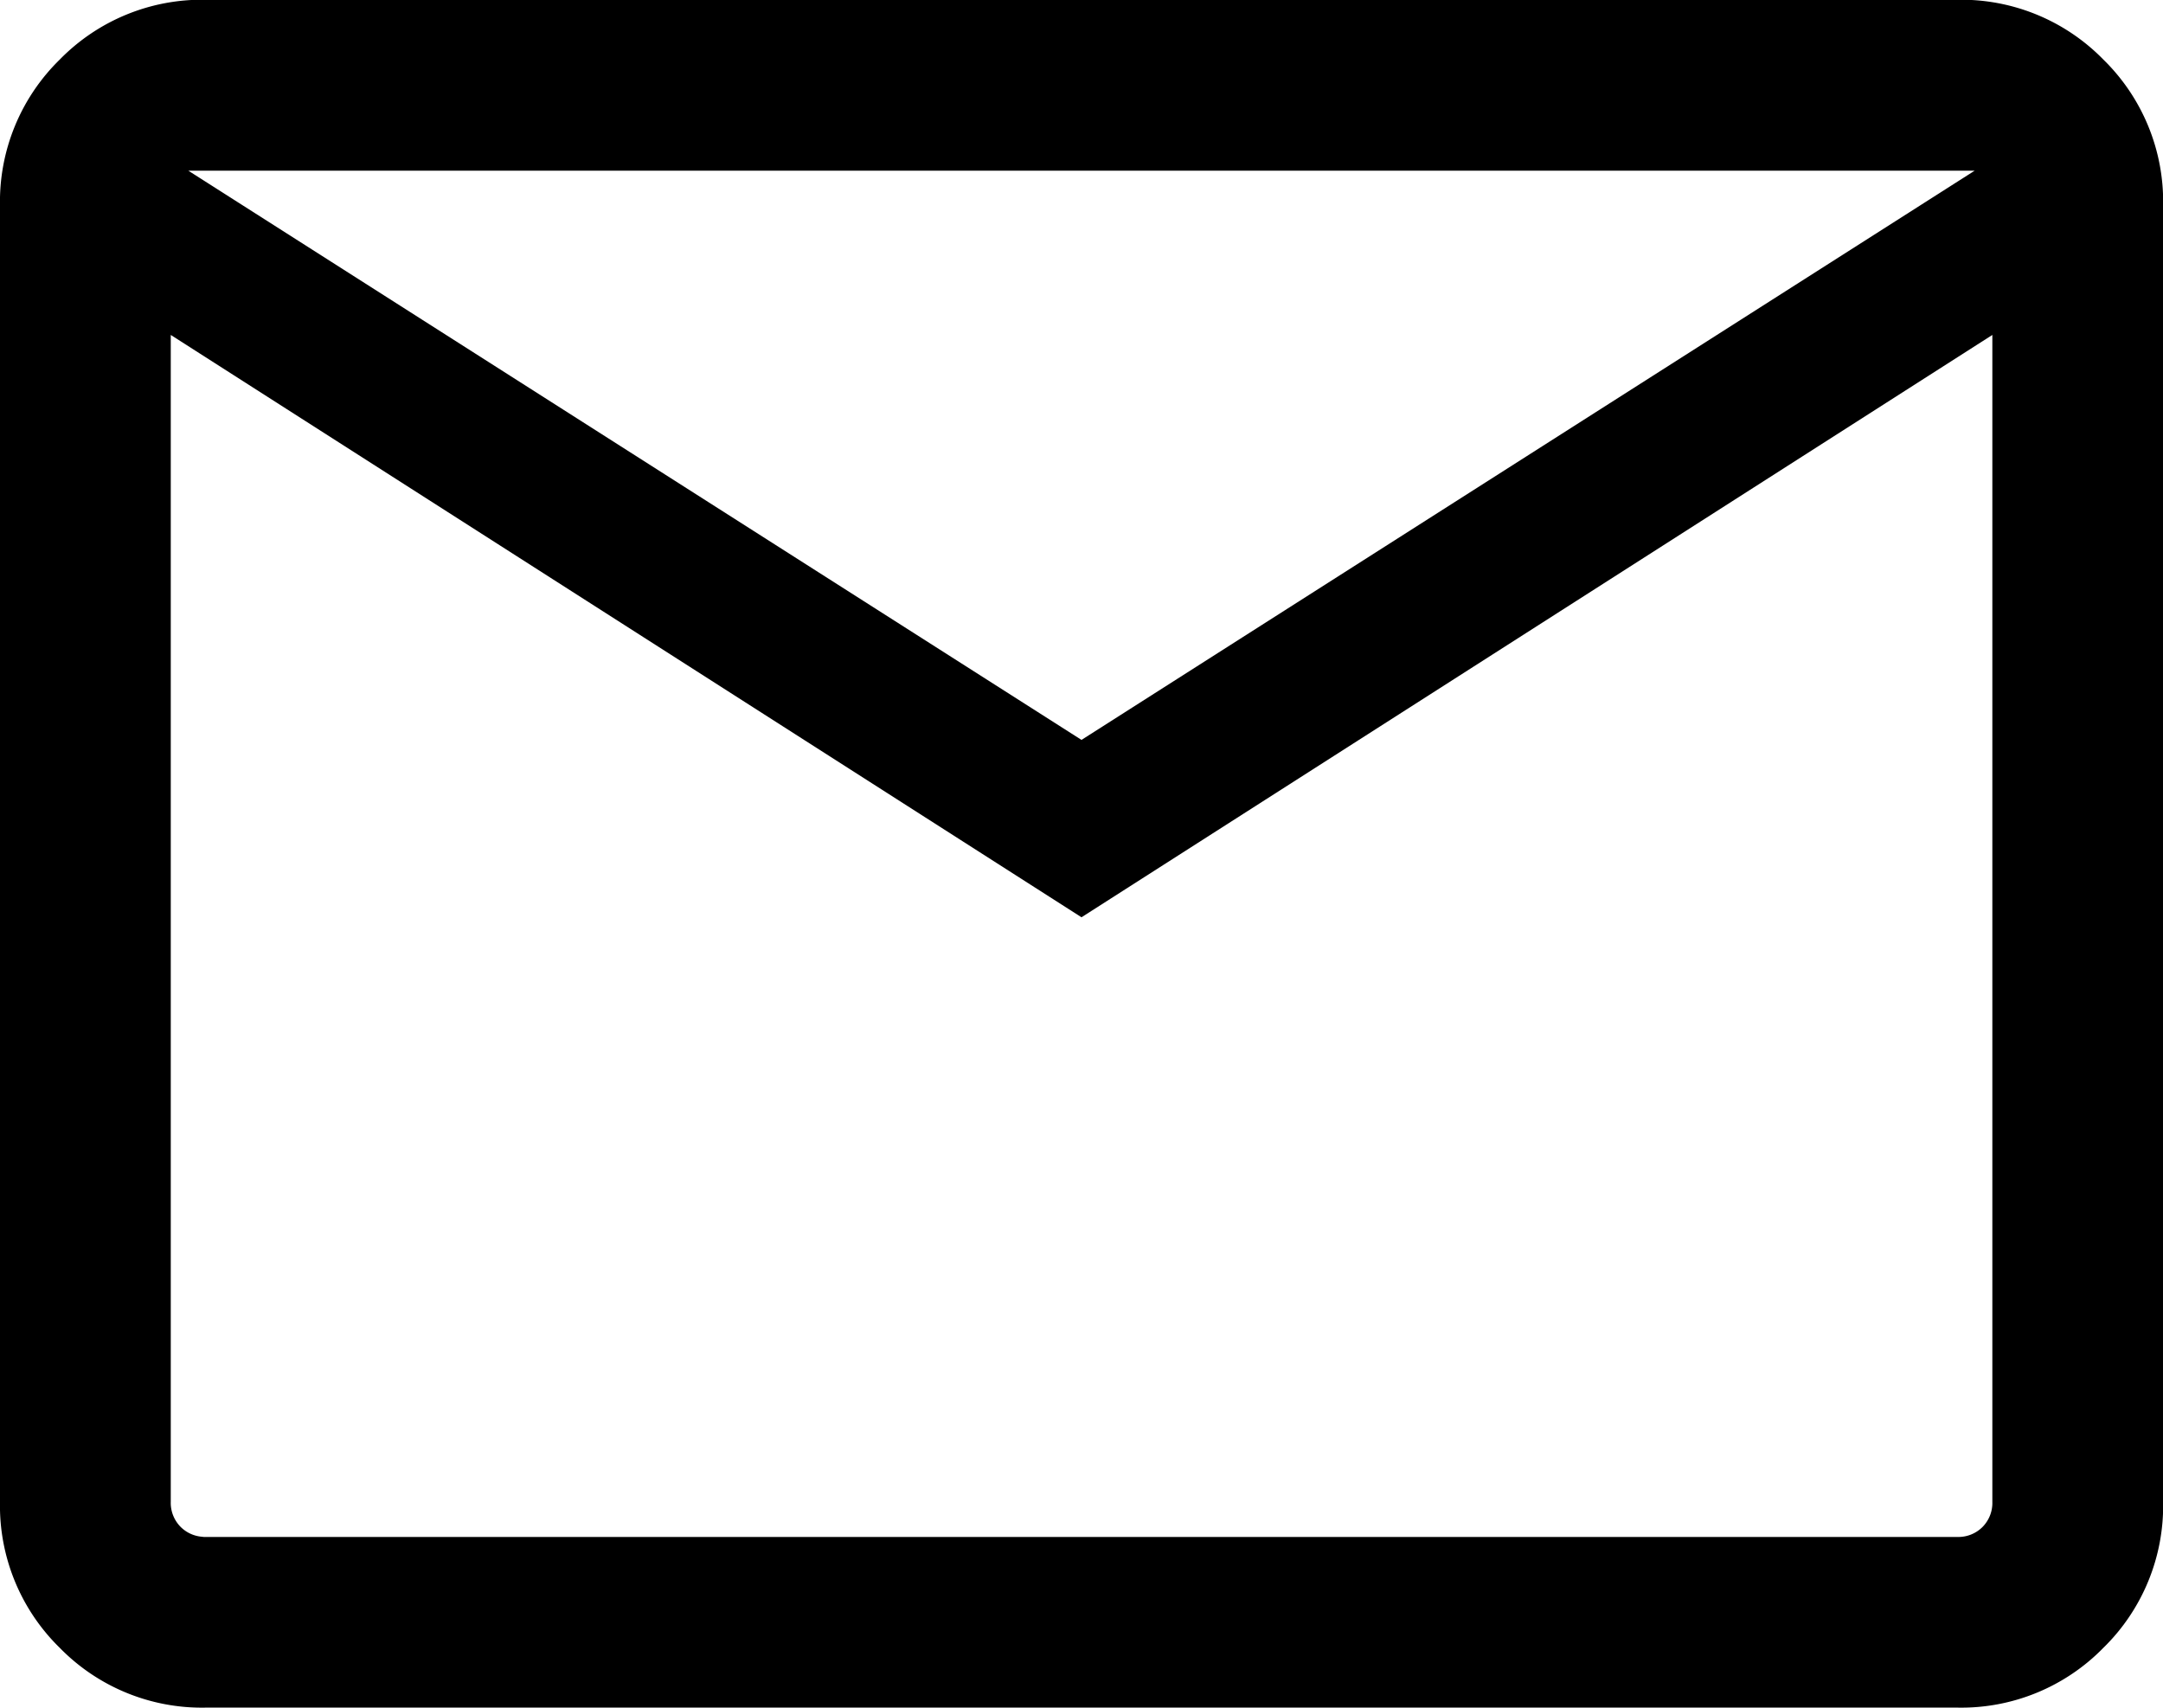
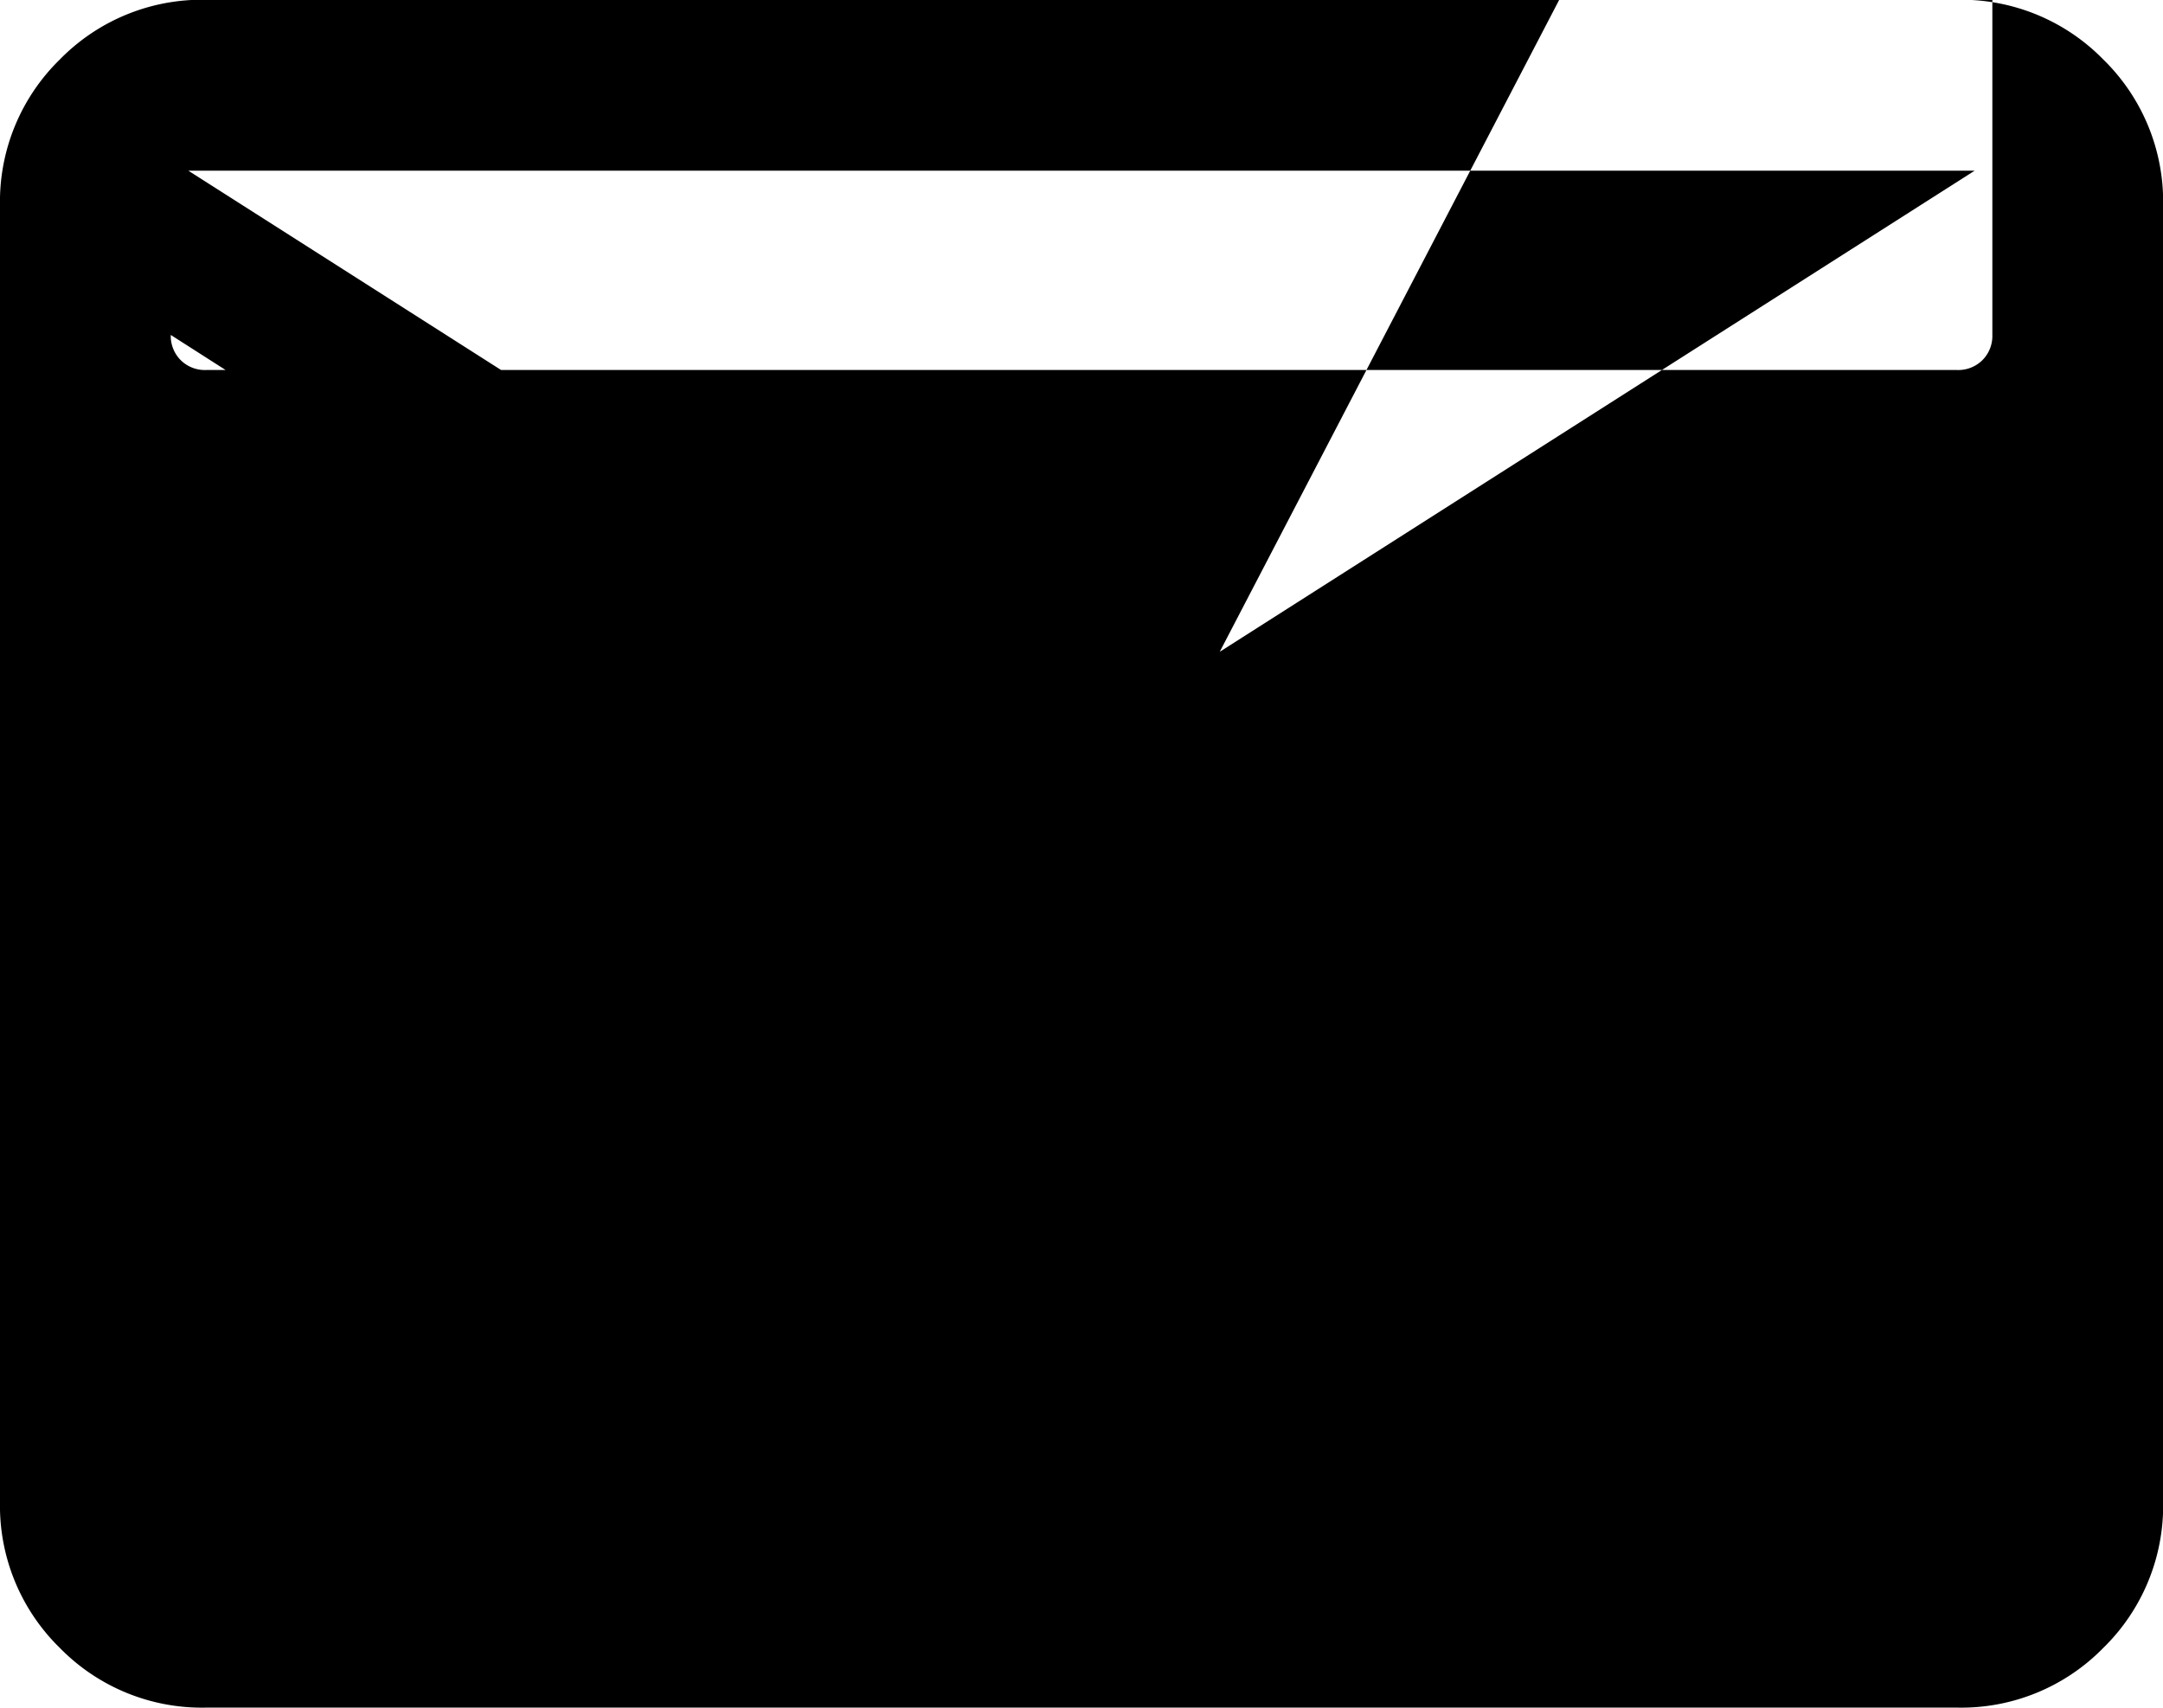
<svg xmlns="http://www.w3.org/2000/svg" width="19" height="15" viewBox="0 0 19 15">
-   <path d="M101.809-765a1.745,1.745,0,0,1-1.283-.525,1.745,1.745,0,0,1-.525-1.283v-11.385a1.745,1.745,0,0,1,.525-1.283,1.745,1.745,0,0,1,1.283-.525h15.385a1.745,1.745,0,0,1,1.283.525,1.745,1.745,0,0,1,.525,1.283v11.385a1.745,1.745,0,0,1-.525,1.283,1.745,1.745,0,0,1-1.283.525Zm7.692-6.942-8-5.115v10.25a.3.3,0,0,0,.087.221.3.3,0,0,0,.221.087h15.385a.3.3,0,0,0,.221-.087.3.3,0,0,0,.087-.221v-10.25Zm0-1.558,7.846-5H101.655Zm-8-3.558v10.25a.3.3,0,0,0,.087.221.3.3,0,0,0,.221.087H101.5v-10.558Z" transform="translate(-100.001 779.999)" />
+   <path d="M101.809-765a1.745,1.745,0,0,1-1.283-.525,1.745,1.745,0,0,1-.525-1.283v-11.385a1.745,1.745,0,0,1,.525-1.283,1.745,1.745,0,0,1,1.283-.525h15.385a1.745,1.745,0,0,1,1.283.525,1.745,1.745,0,0,1,.525,1.283v11.385a1.745,1.745,0,0,1-.525,1.283,1.745,1.745,0,0,1-1.283.525Zm7.692-6.942-8-5.115a.3.3,0,0,0,.087.221.3.3,0,0,0,.221.087h15.385a.3.3,0,0,0,.221-.087.3.3,0,0,0,.087-.221v-10.25Zm0-1.558,7.846-5H101.655Zm-8-3.558v10.25a.3.3,0,0,0,.087.221.3.3,0,0,0,.221.087H101.5v-10.558Z" transform="translate(-100.001 779.999)" />
</svg>